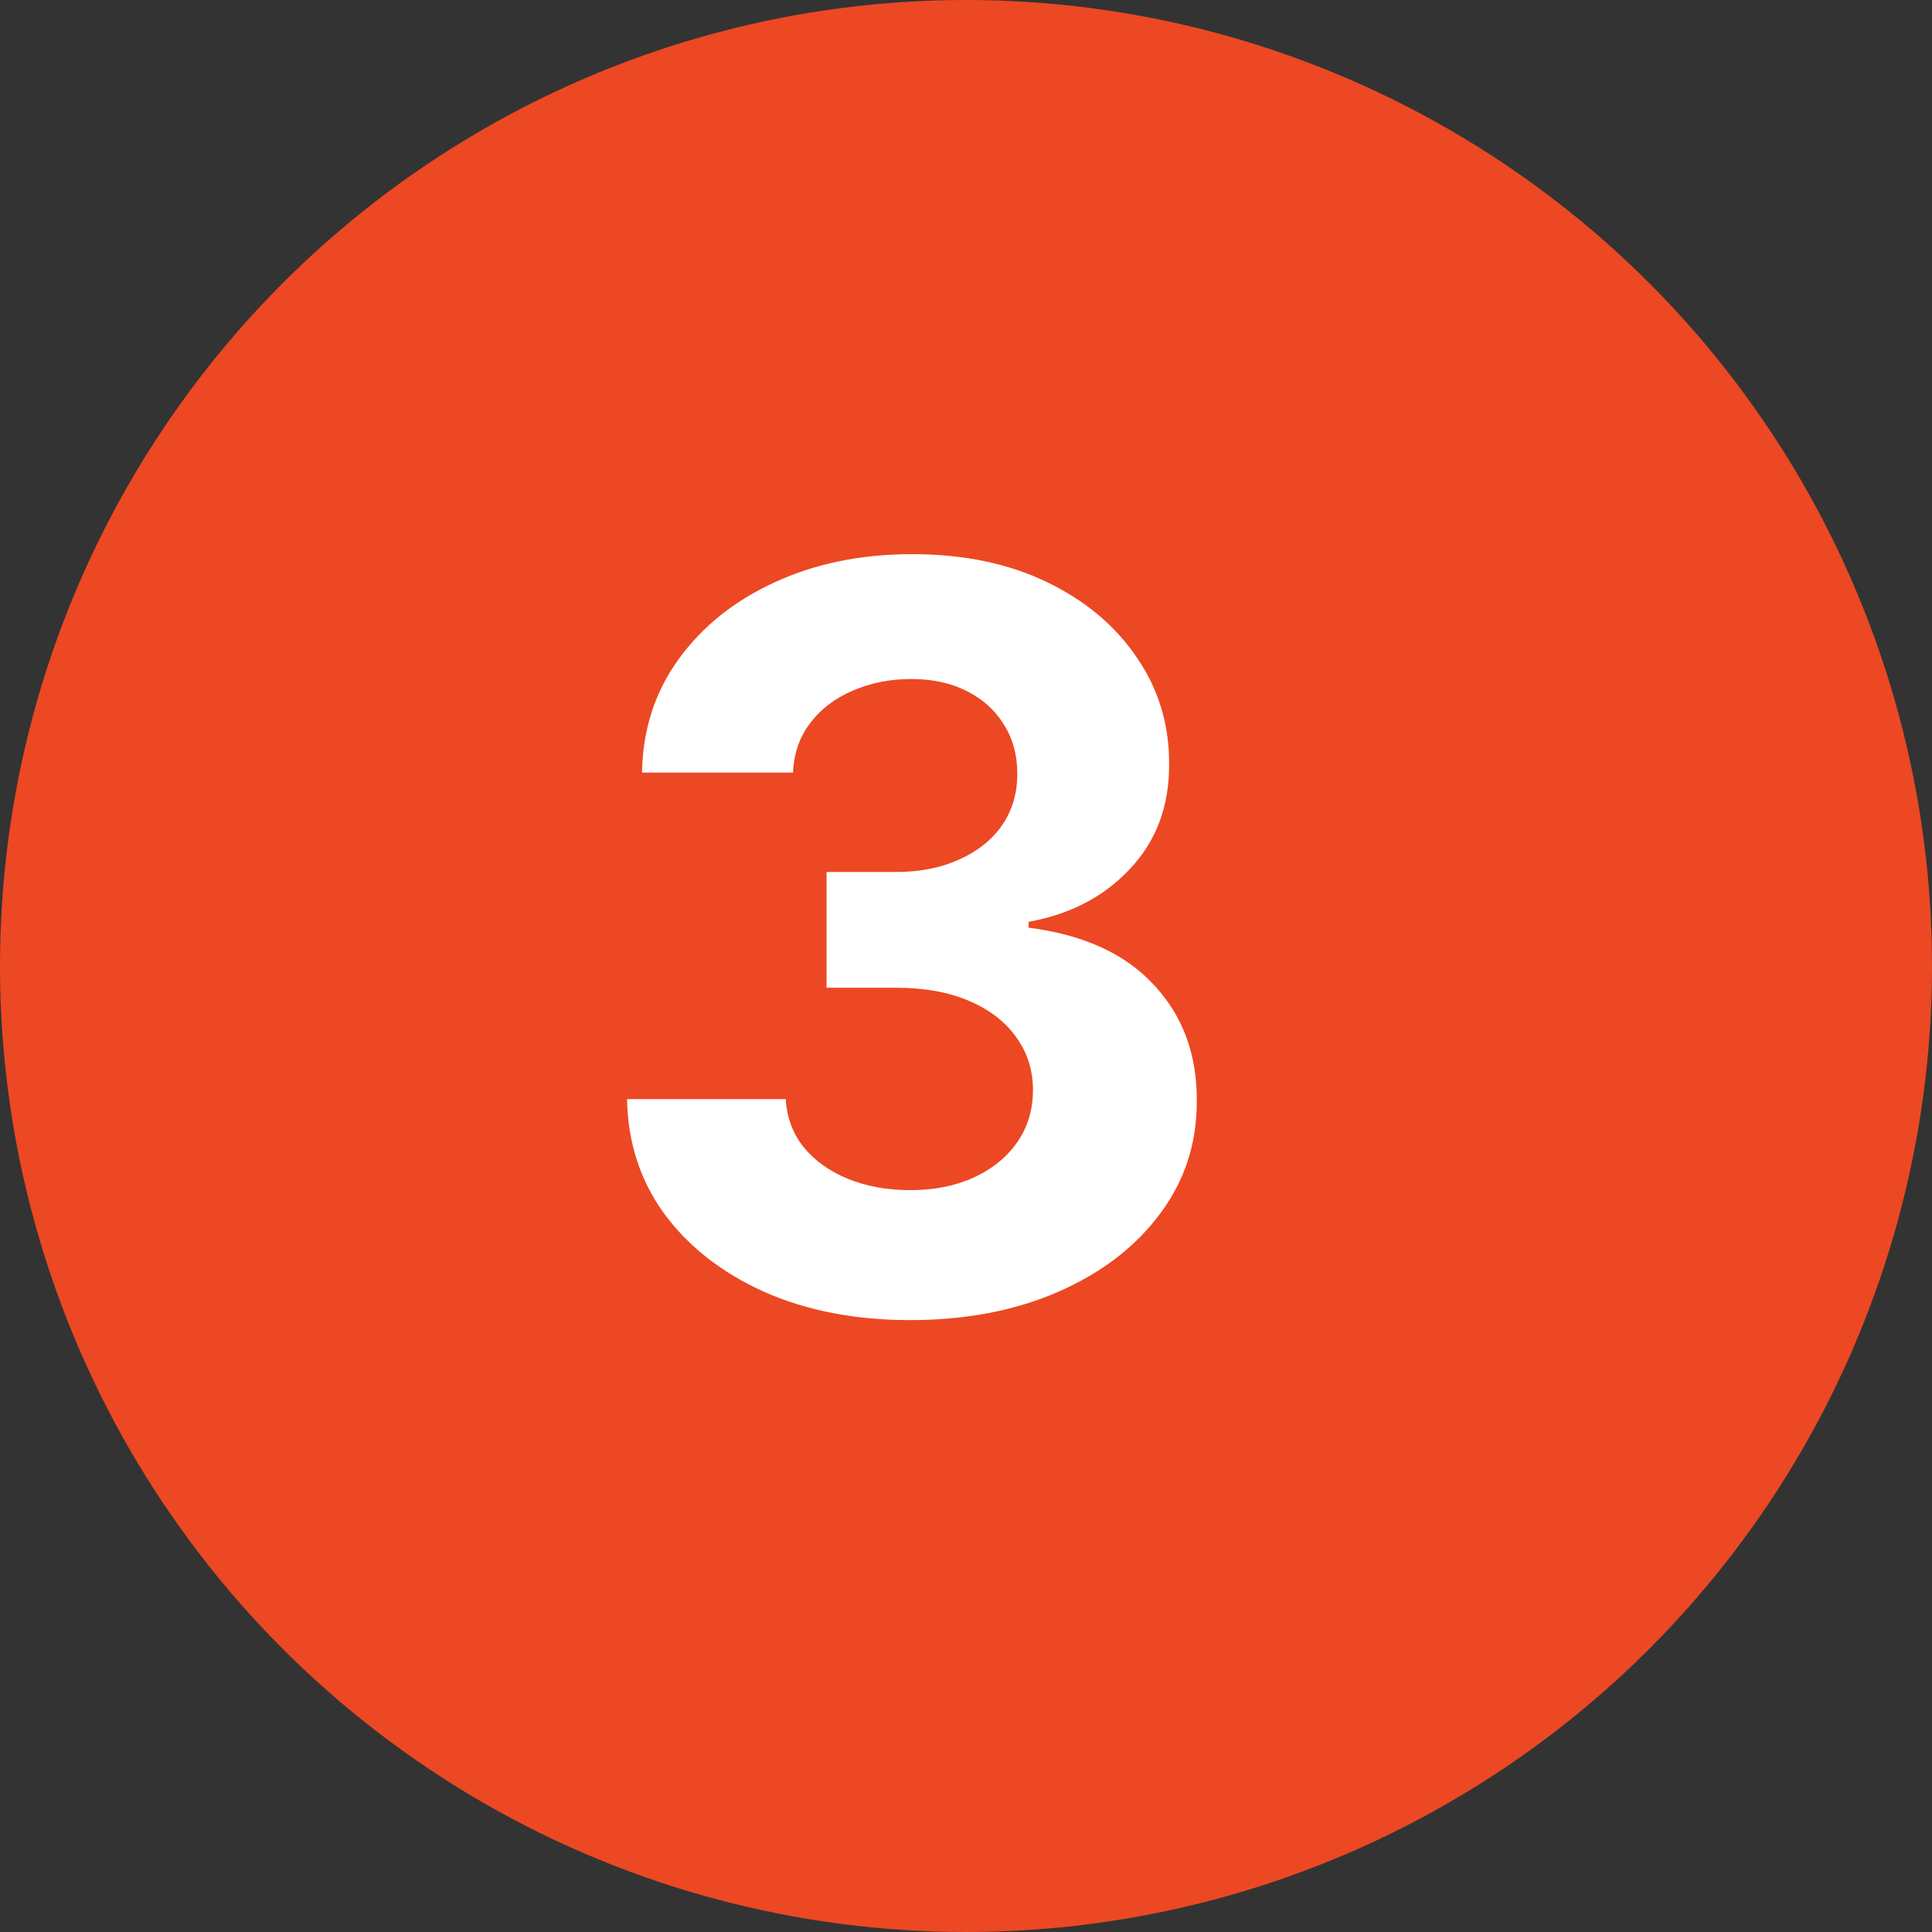
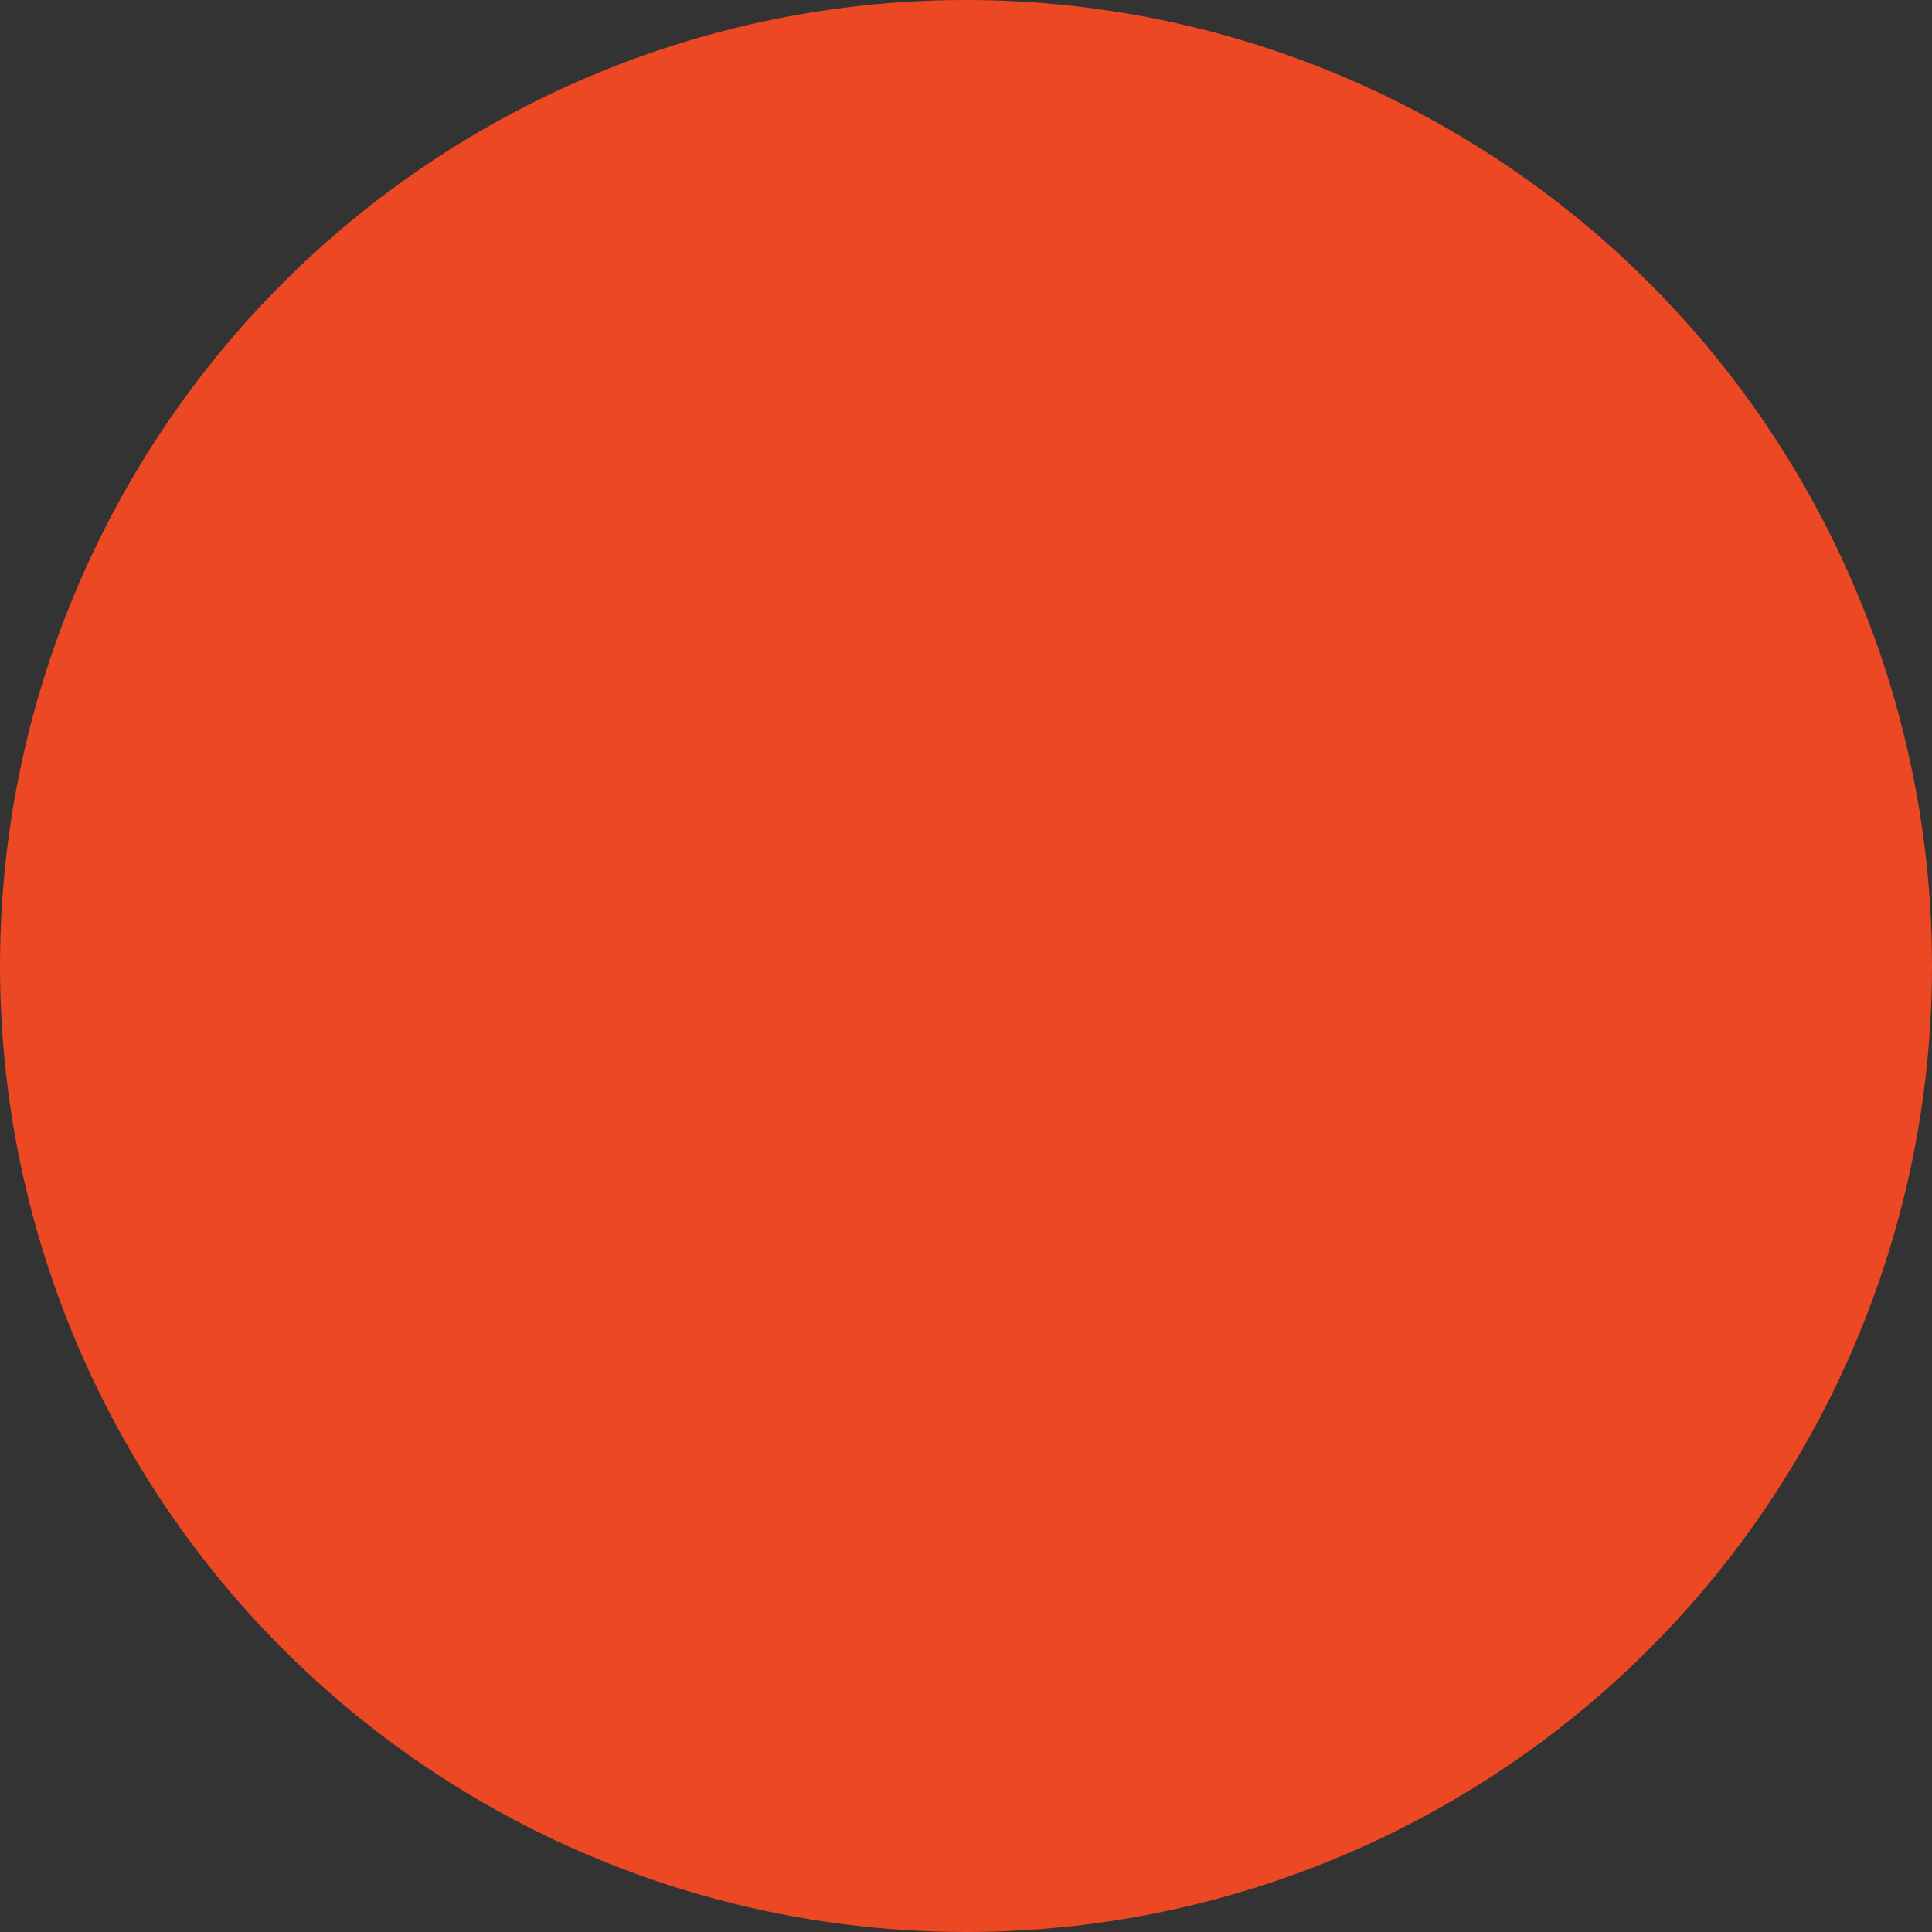
<svg xmlns="http://www.w3.org/2000/svg" width="288" height="288" viewBox="0 0 288 288" fill="none">
  <rect x="0" y="0" width="288" height="288" fill="#333333" stroke="none" />
  <circle cx="144" cy="144" r="144" fill="#EC4823" />
-   <path d="M135.64 196.785C127.536 196.785 120.318 195.392 113.987 192.607C107.692 189.785 102.718 185.914 99.064 180.993C95.446 176.037 93.583 170.321 93.474 163.845H117.135C117.279 166.558 118.166 168.946 119.794 171.008C121.458 173.034 123.665 174.608 126.414 175.729C129.164 176.851 132.257 177.412 135.694 177.412C139.276 177.412 142.441 176.779 145.191 175.512C147.94 174.246 150.093 172.492 151.649 170.248C153.204 168.005 153.982 165.419 153.982 162.488C153.982 159.522 153.15 156.899 151.486 154.62C149.858 152.304 147.506 150.495 144.431 149.193C141.392 147.89 137.774 147.239 133.578 147.239H123.213V129.982H133.578C137.123 129.982 140.253 129.367 142.966 128.137C145.715 126.907 147.85 125.207 149.369 123.036C150.889 120.829 151.649 118.261 151.649 115.33C151.649 112.544 150.979 110.102 149.641 108.004C148.338 105.87 146.493 104.205 144.106 103.011C141.754 101.818 139.004 101.221 135.857 101.221C132.673 101.221 129.761 101.799 127.12 102.957C124.479 104.079 122.362 105.689 120.771 107.787C119.179 109.885 118.329 112.345 118.22 115.167H95.699C95.808 108.764 97.635 103.12 101.18 98.236C104.726 93.352 109.501 89.535 115.507 86.786C121.548 84 128.368 82.607 135.965 82.607C143.635 82.607 150.346 84 156.099 86.786C161.851 89.571 166.319 93.334 169.503 98.073C172.722 102.776 174.314 108.058 174.278 113.919C174.314 120.142 172.379 125.333 168.471 129.494C164.6 133.654 159.554 136.295 153.331 137.417V138.285C161.507 139.334 167.73 142.174 171.999 146.805C176.304 151.4 178.439 157.152 178.402 164.062C178.439 170.393 176.612 176.019 172.921 180.939C169.267 185.859 164.221 189.73 157.781 192.552C151.341 195.374 143.961 196.785 135.64 196.785Z" fill="white" />
</svg>